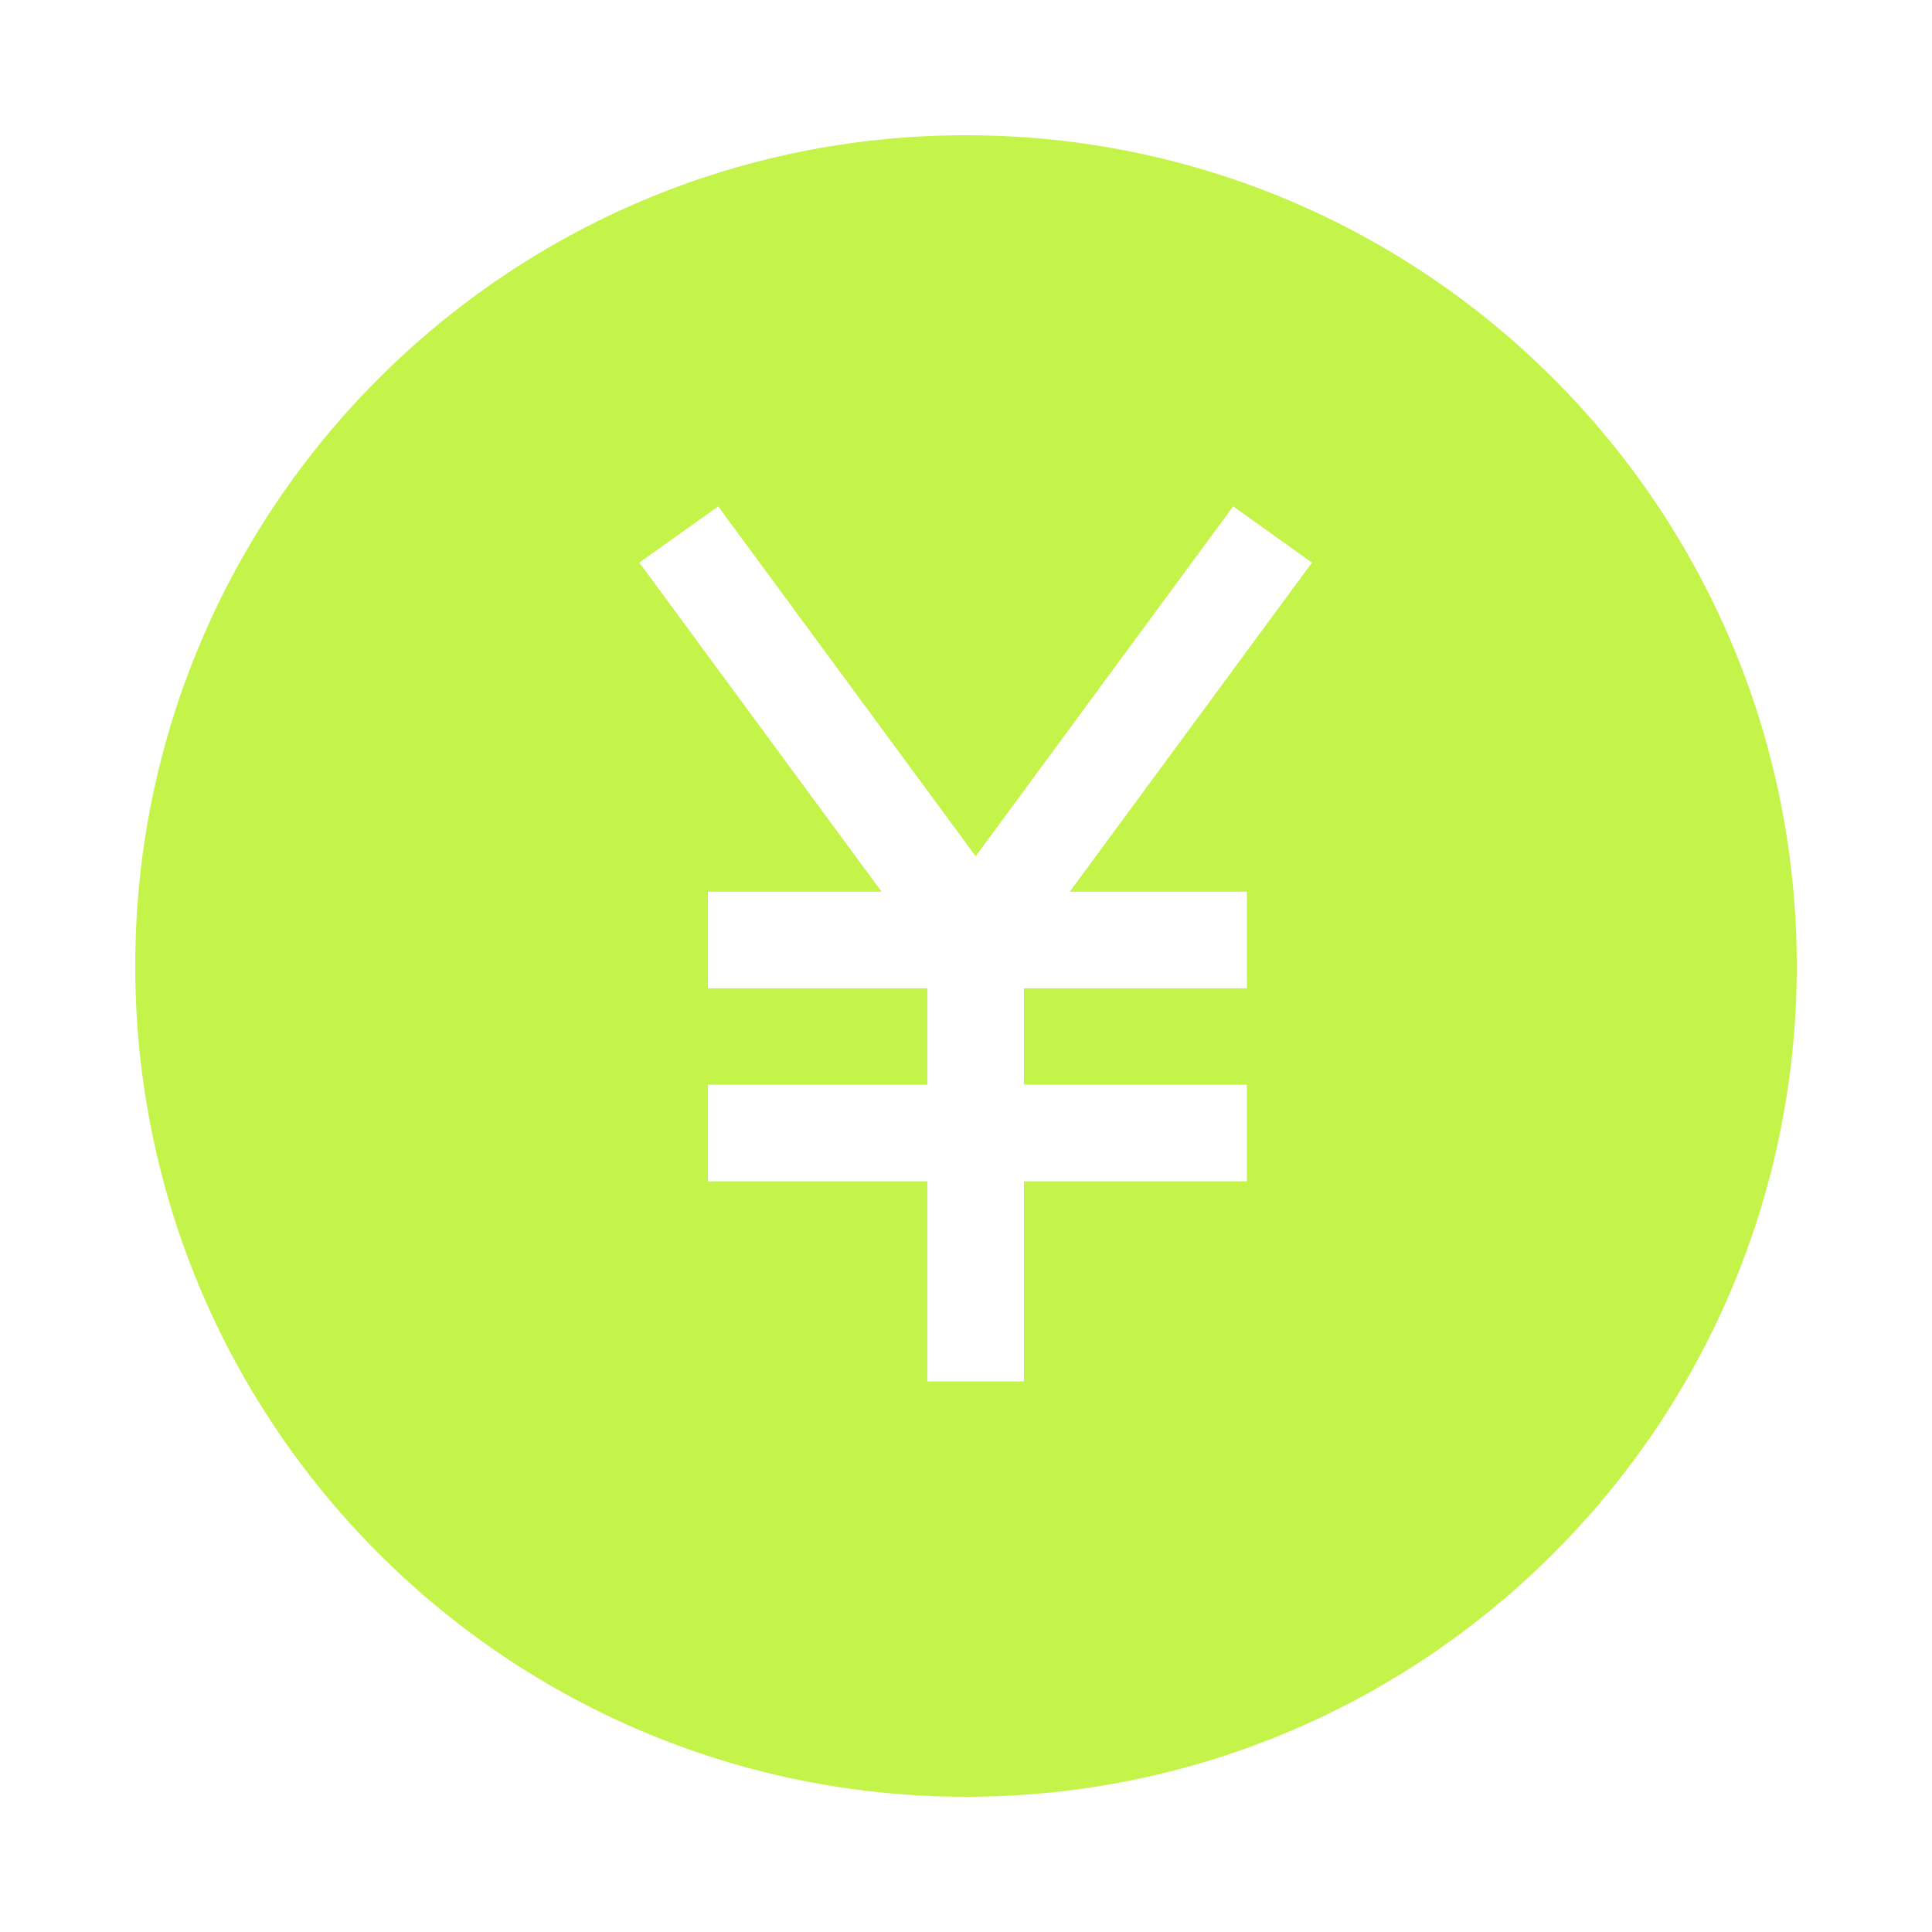
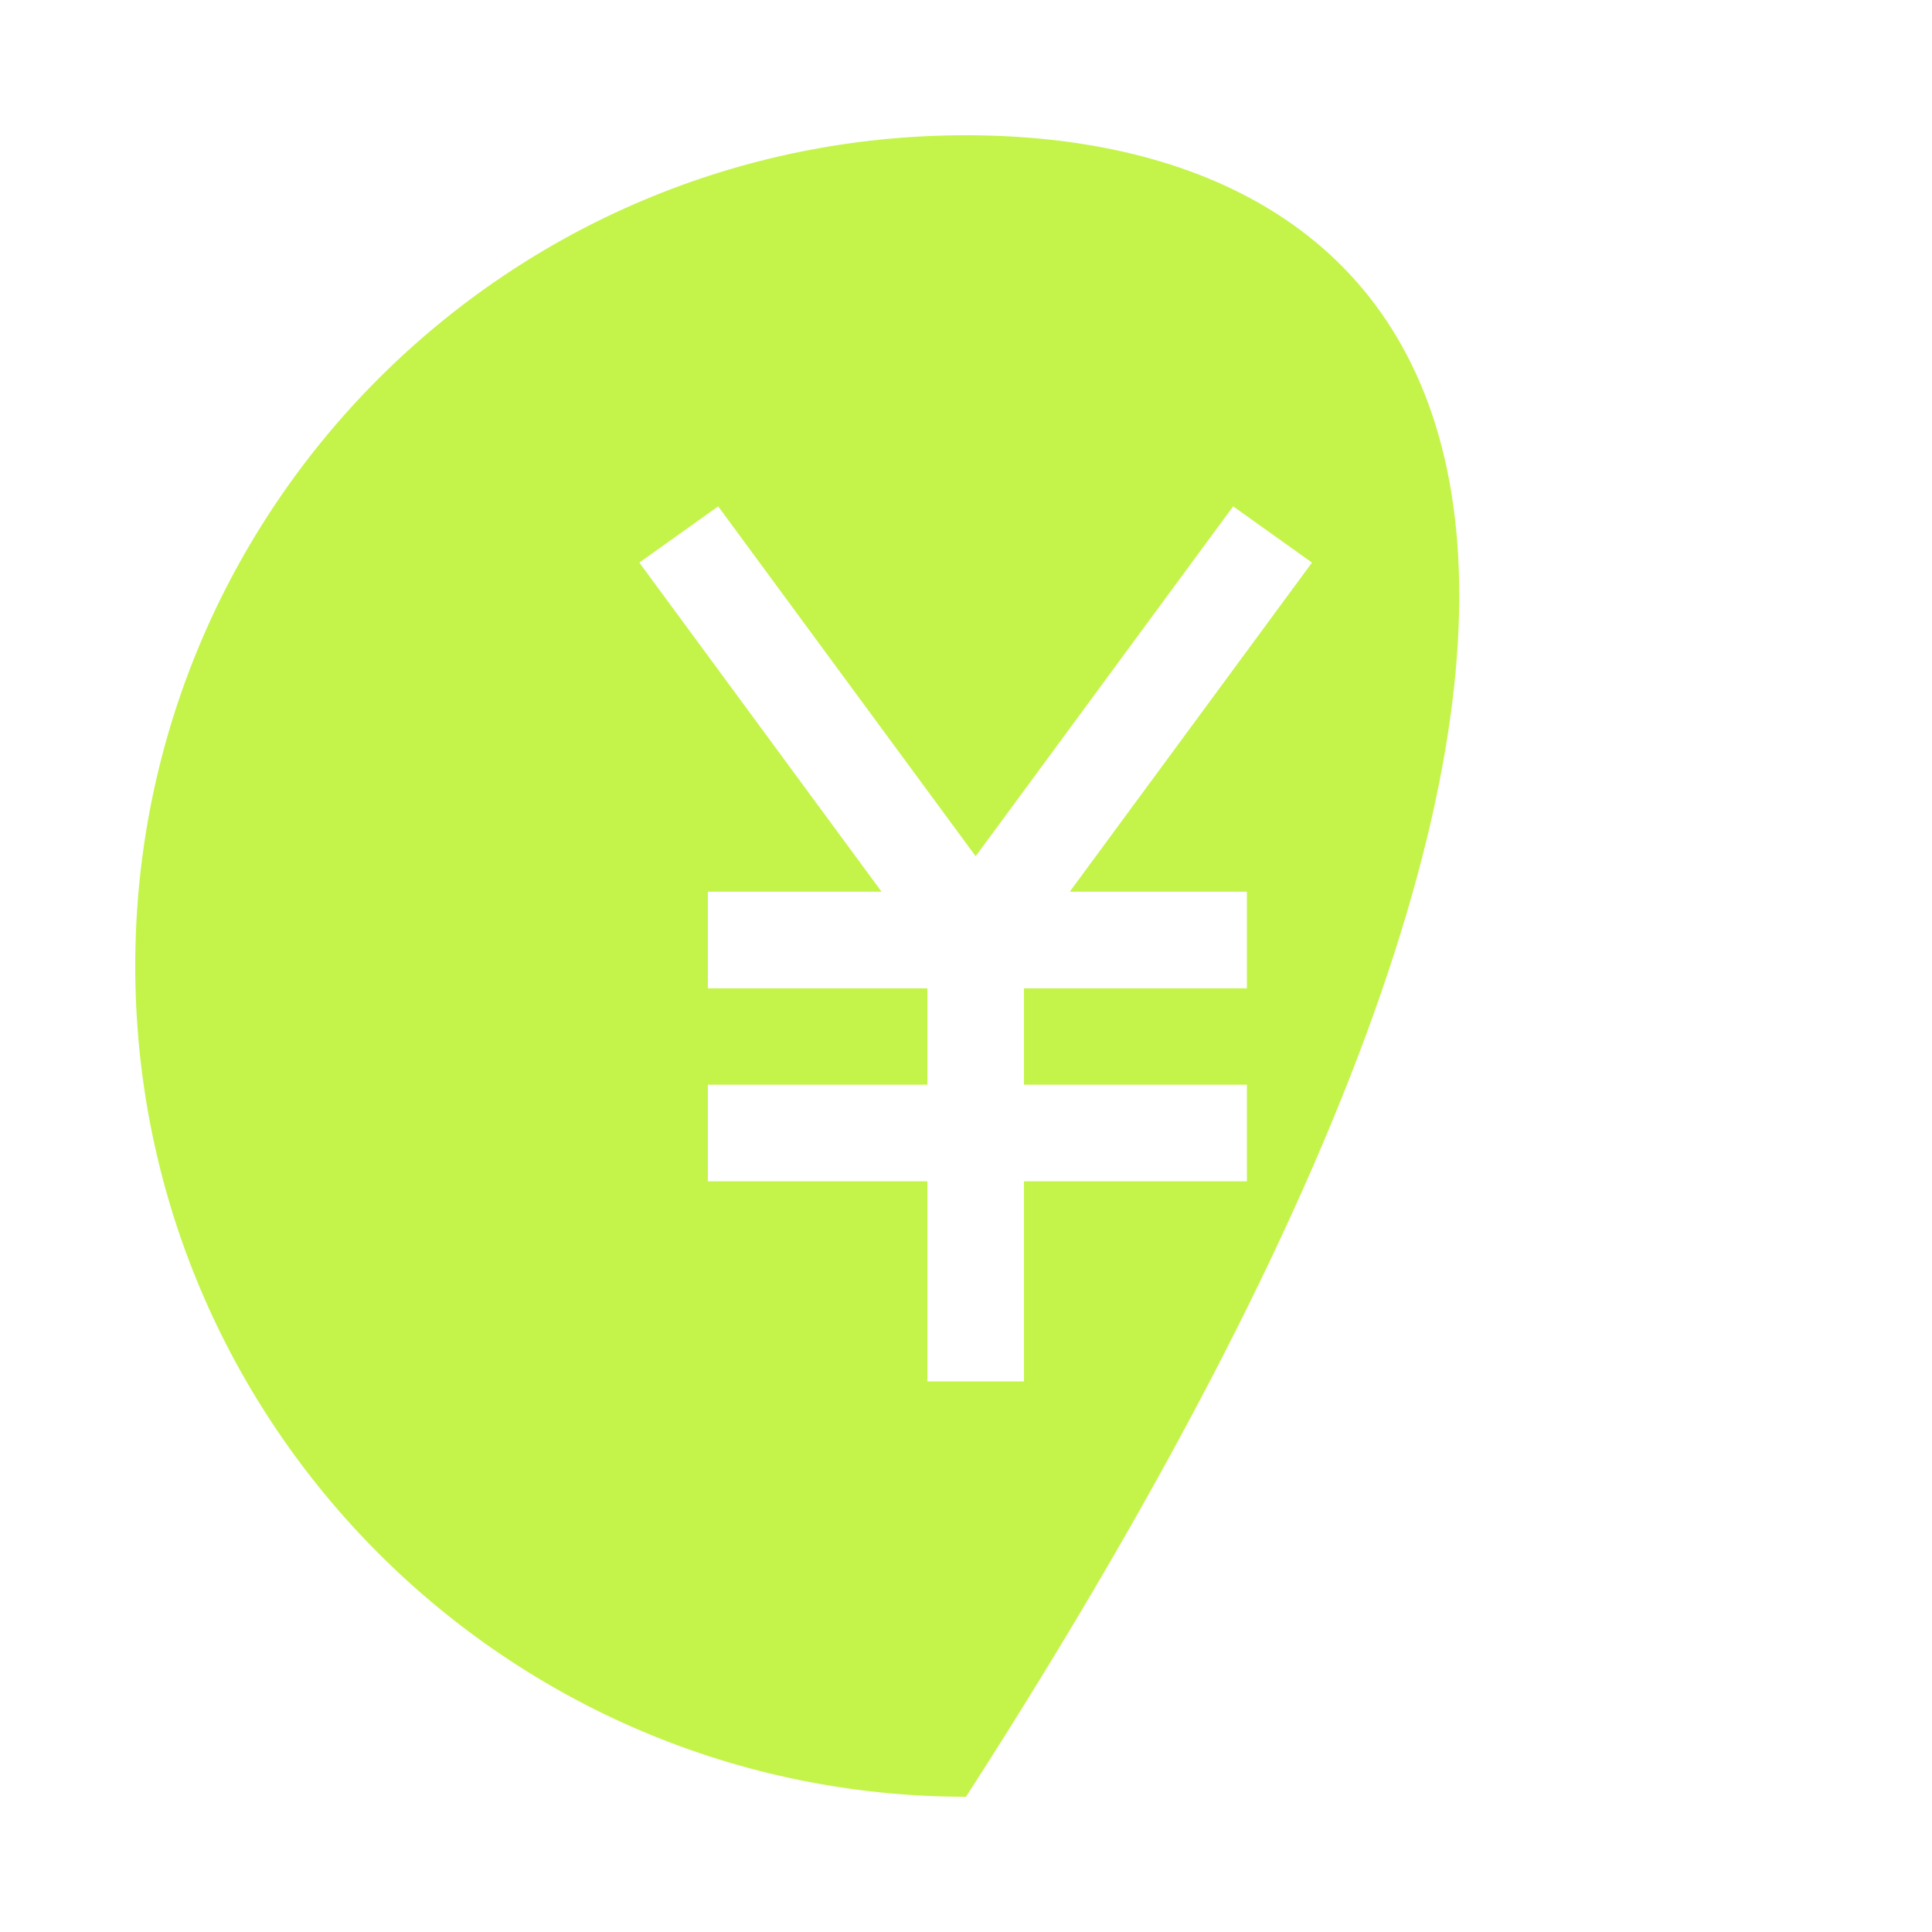
<svg xmlns="http://www.w3.org/2000/svg" width="36" height="36" viewBox="0 0 36 36" fill="none">
-   <path fill-rule="evenodd" clip-rule="evenodd" d="M18 33.48C26.549 33.48 33.48 26.549 33.48 18C33.48 9.451 26.549 2.52 18 2.52C9.451 2.52 2.52 9.451 2.52 18C2.52 26.549 9.451 33.48 18 33.48ZM18.18 15.955L13.382 9.435L11.913 10.483L16.427 16.616H13.19V18.416H17.28V20.212H13.19V22.012H17.28V25.74H19.08V22.012H23.234V20.212H19.08V18.416H23.234V16.616H19.933L24.447 10.483L22.978 9.435L18.18 15.955Z" fill="#C4F44A" />
+   <path fill-rule="evenodd" clip-rule="evenodd" d="M18 33.48C33.48 9.451 26.549 2.52 18 2.52C9.451 2.52 2.52 9.451 2.52 18C2.52 26.549 9.451 33.48 18 33.48ZM18.18 15.955L13.382 9.435L11.913 10.483L16.427 16.616H13.19V18.416H17.28V20.212H13.19V22.012H17.28V25.74H19.08V22.012H23.234V20.212H19.08V18.416H23.234V16.616H19.933L24.447 10.483L22.978 9.435L18.18 15.955Z" fill="#C4F44A" />
</svg>